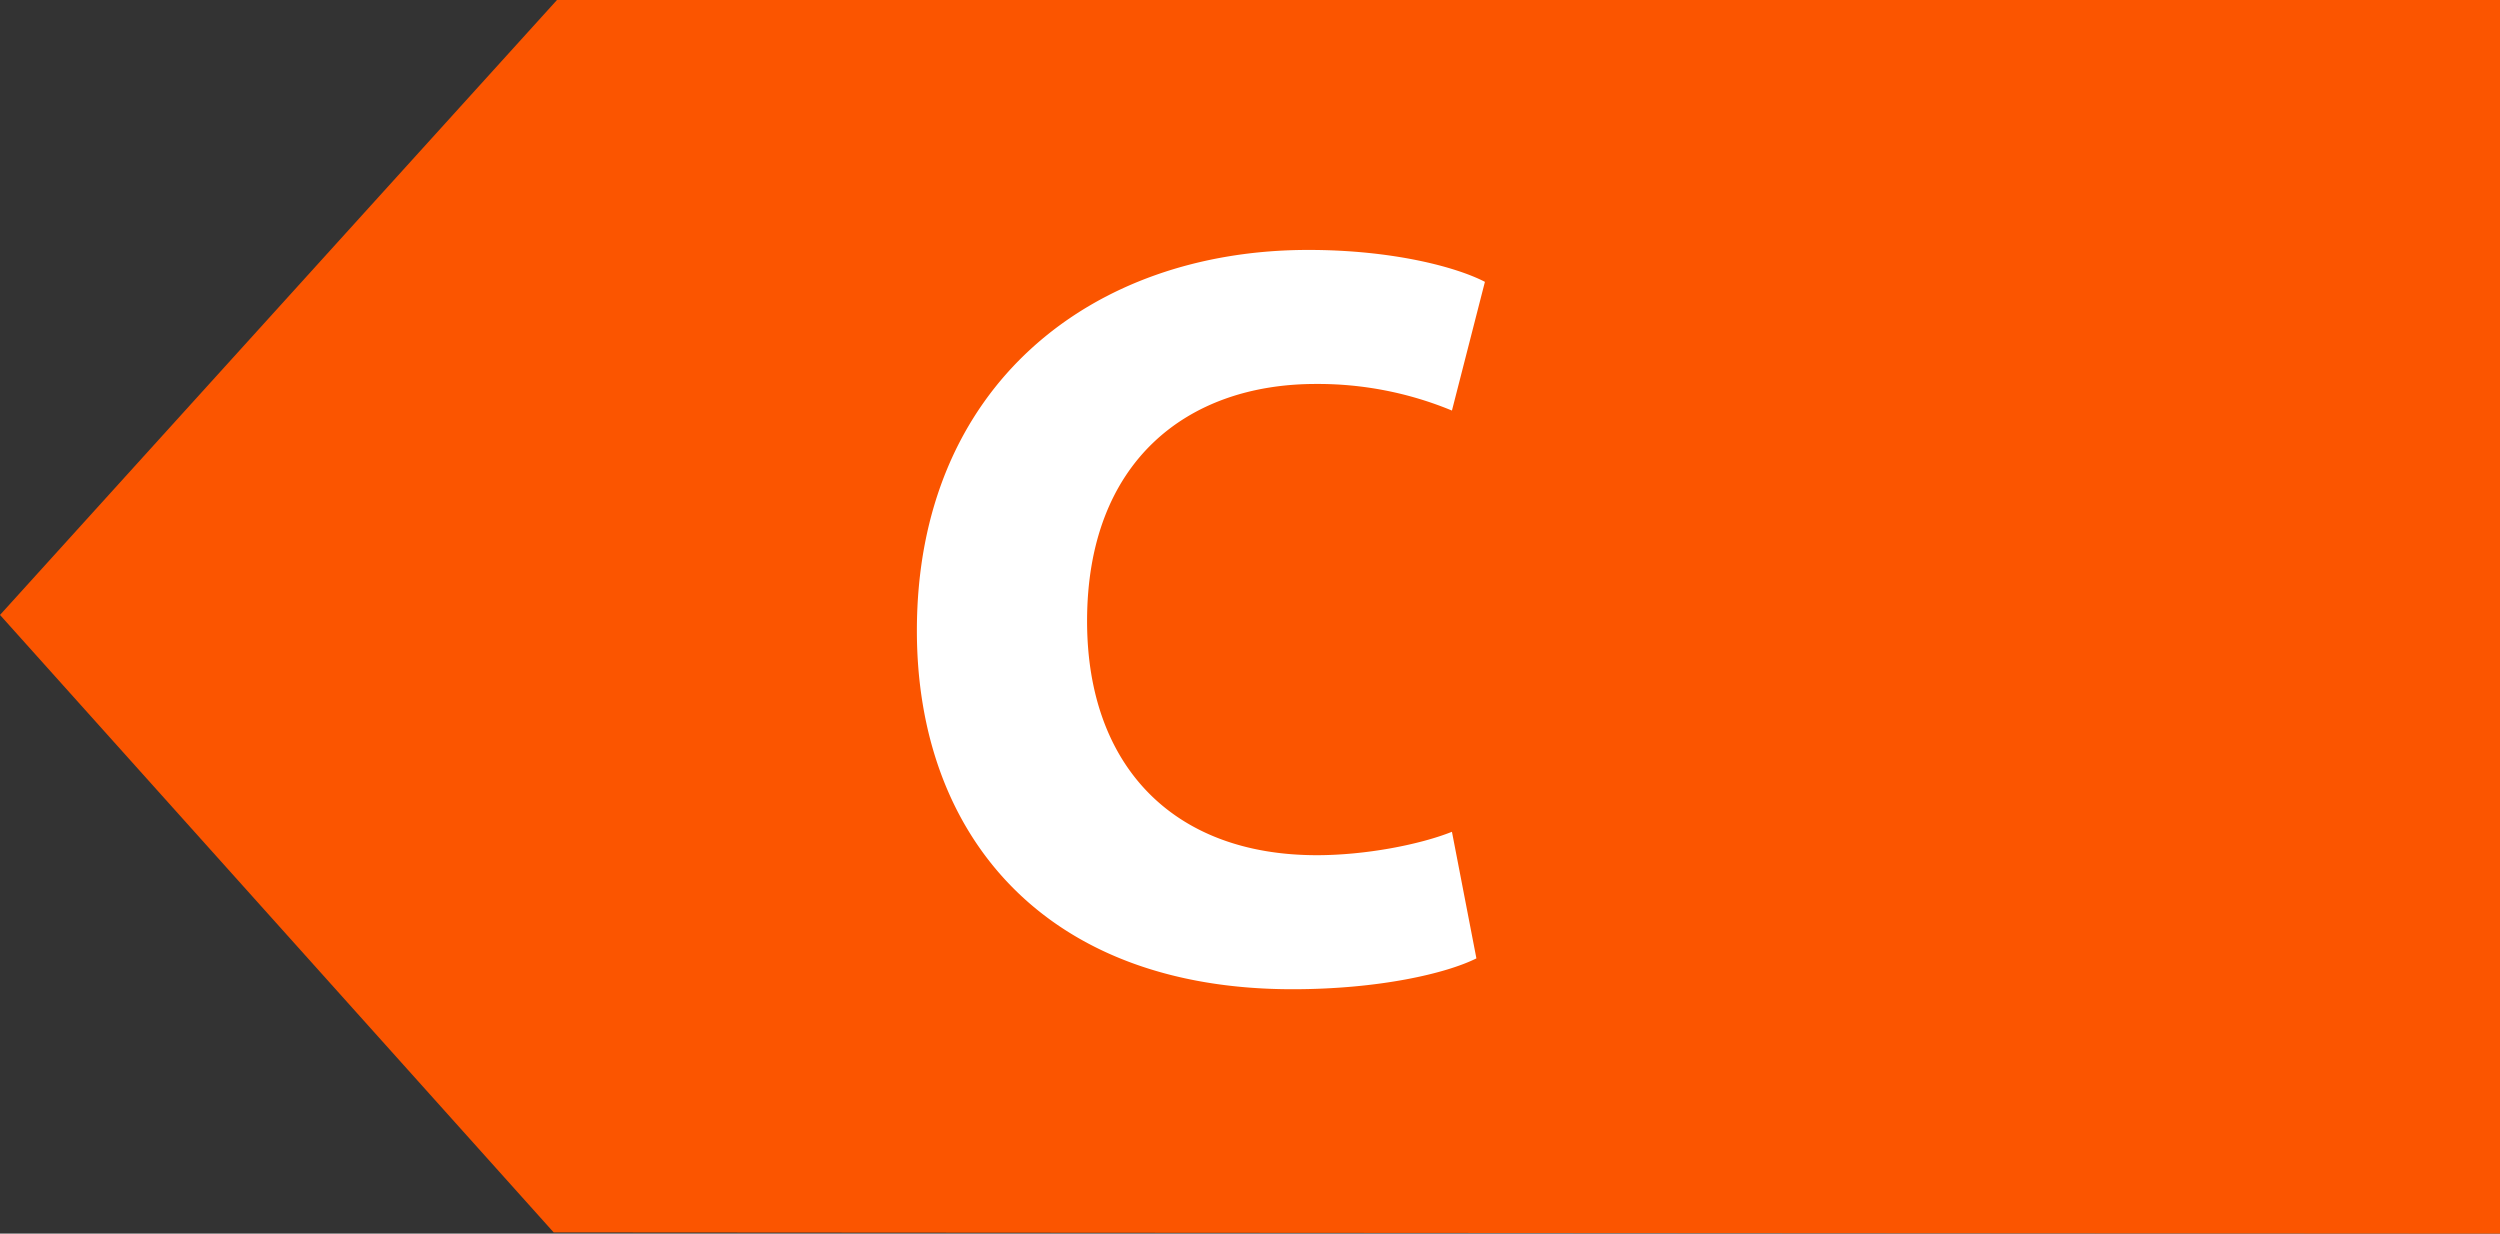
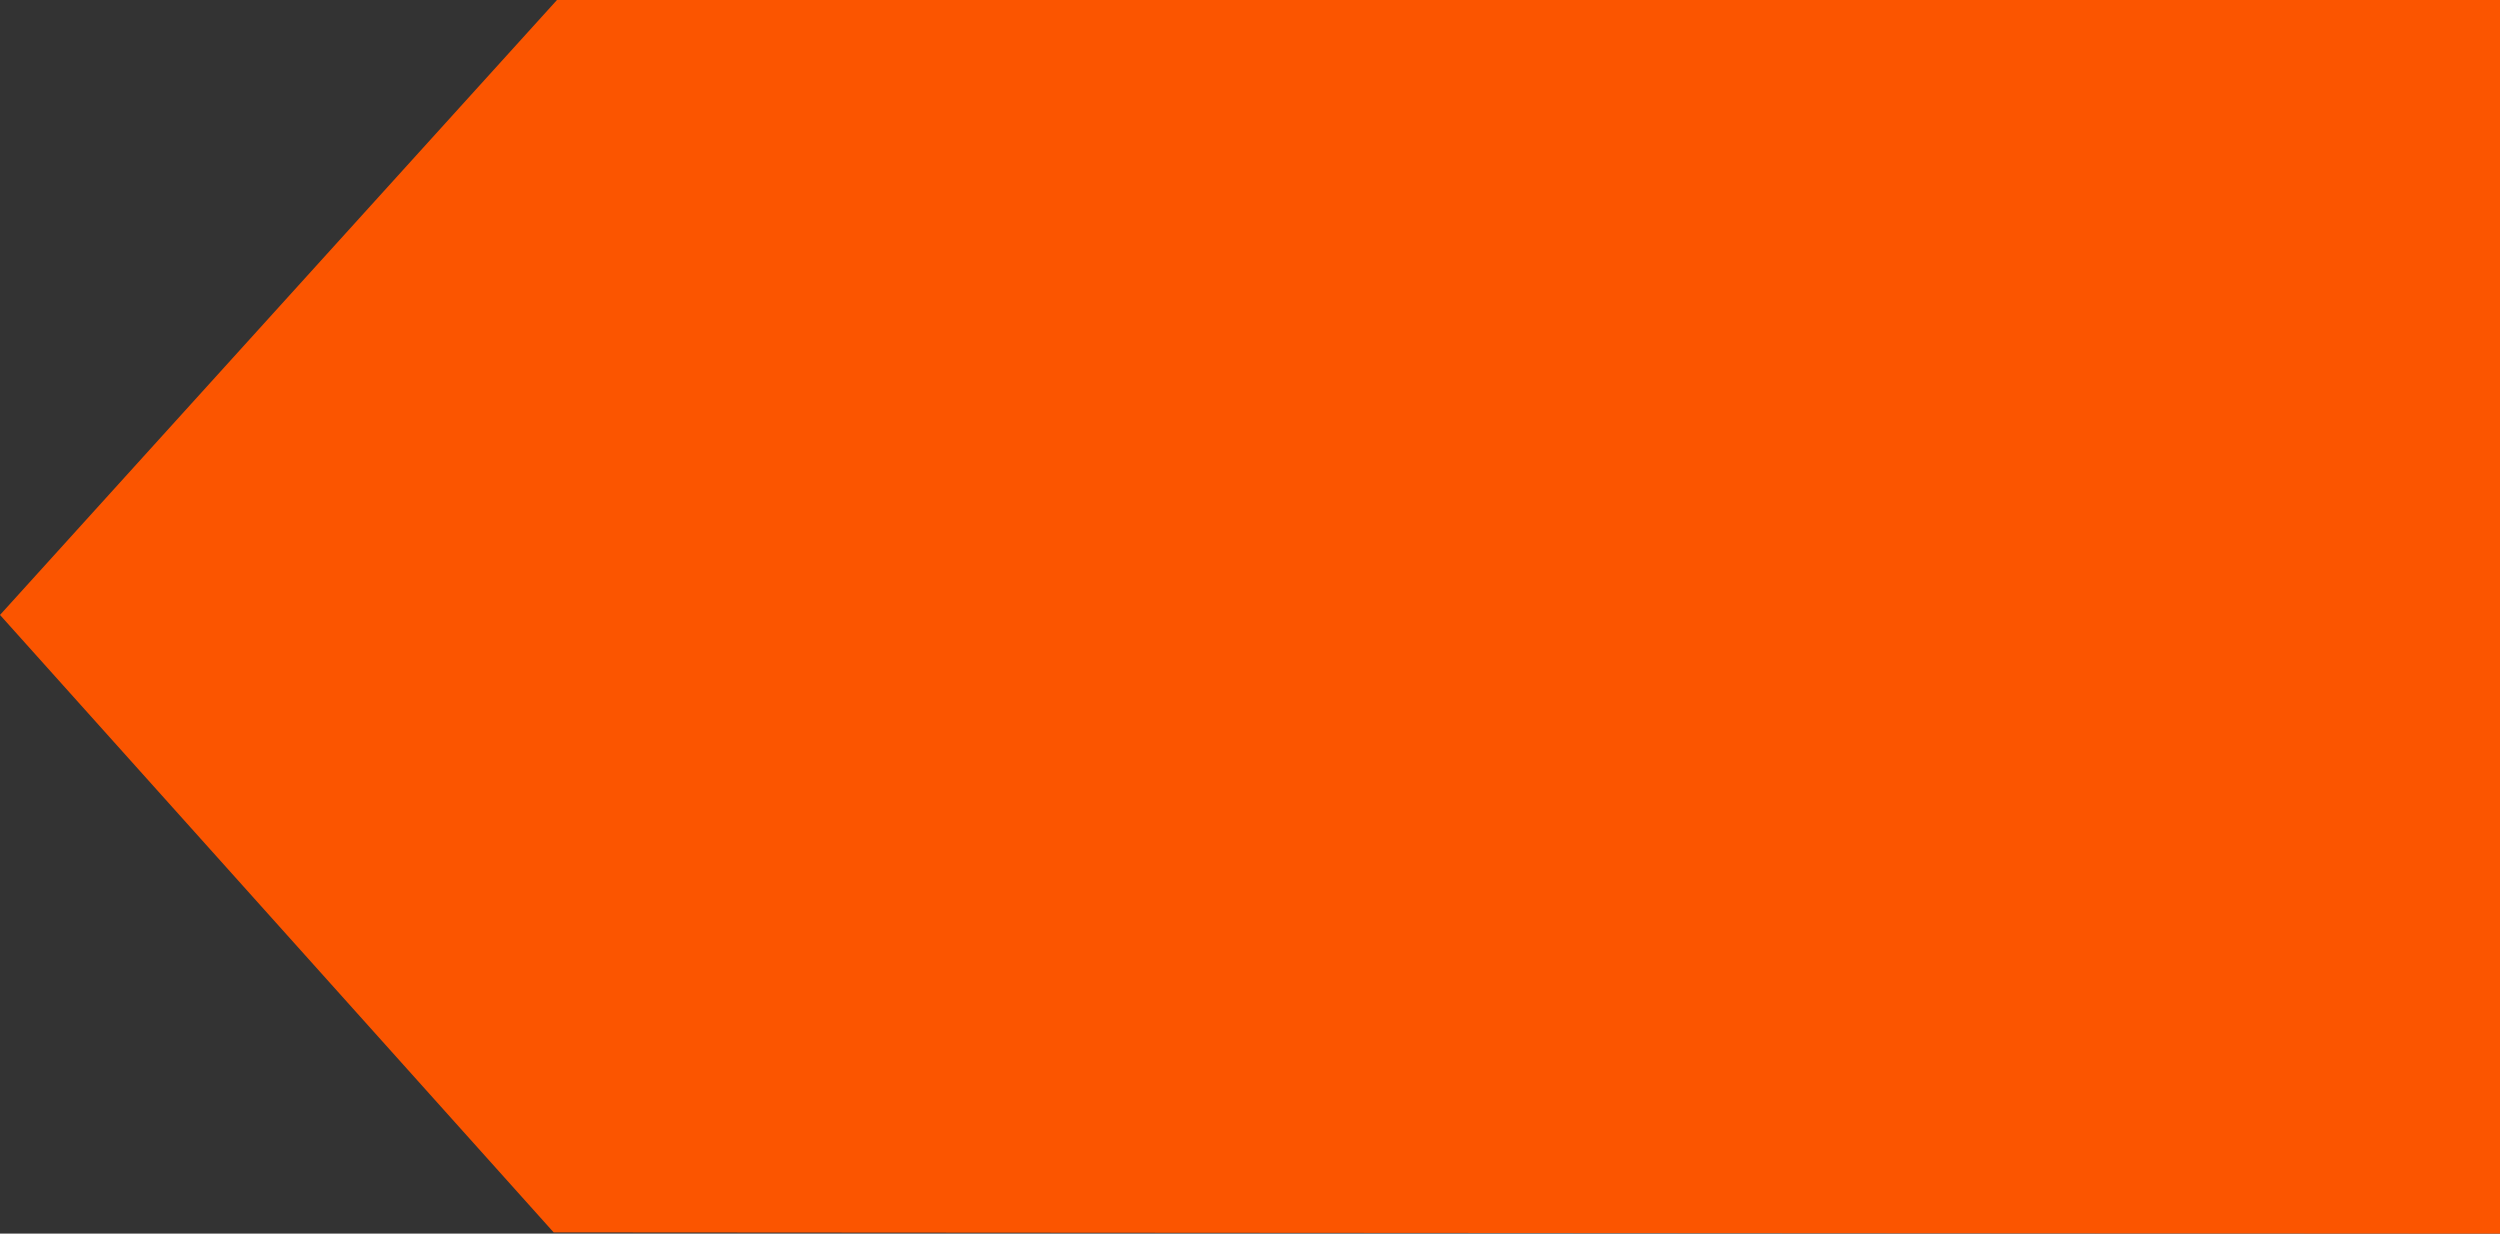
<svg xmlns="http://www.w3.org/2000/svg" viewBox="0 0 561.589 277.116">
  <rect x="0" y="0" width="561.589" height="277.116" fill="#333333" stroke="none" />
  <defs>
    <style>.cls-1{fill:#fb5500;}.cls-2{fill:#fff;}</style>
  </defs>
  <g id="Ebene_2" data-name="Ebene 2">
    <g id="Ebene_1-2" data-name="Ebene 1">
      <polygon class="cls-1" points="0 138.139 125.116 0 459.627 0 561.589 0 561.589 277.116 124.372 276.837 0 138.139" />
-       <path class="cls-2" d="M331.653,215.286c-6.691,3.346-21.745,6.93-41.339,6.93-55.675,0-84.35-34.649-84.35-80.528,0-54.959,39.188-85.545,87.934-85.545,18.877,0,33.215,3.824,39.666,7.169l-7.407,28.913a78.656,78.656,0,0,0-30.586-5.973c-28.913,0-51.375,17.443-51.375,53.286,0,32.259,19.116,52.569,51.614,52.569,10.992,0,23.178-2.39,30.347-5.257Z" />
    </g>
  </g>
</svg>